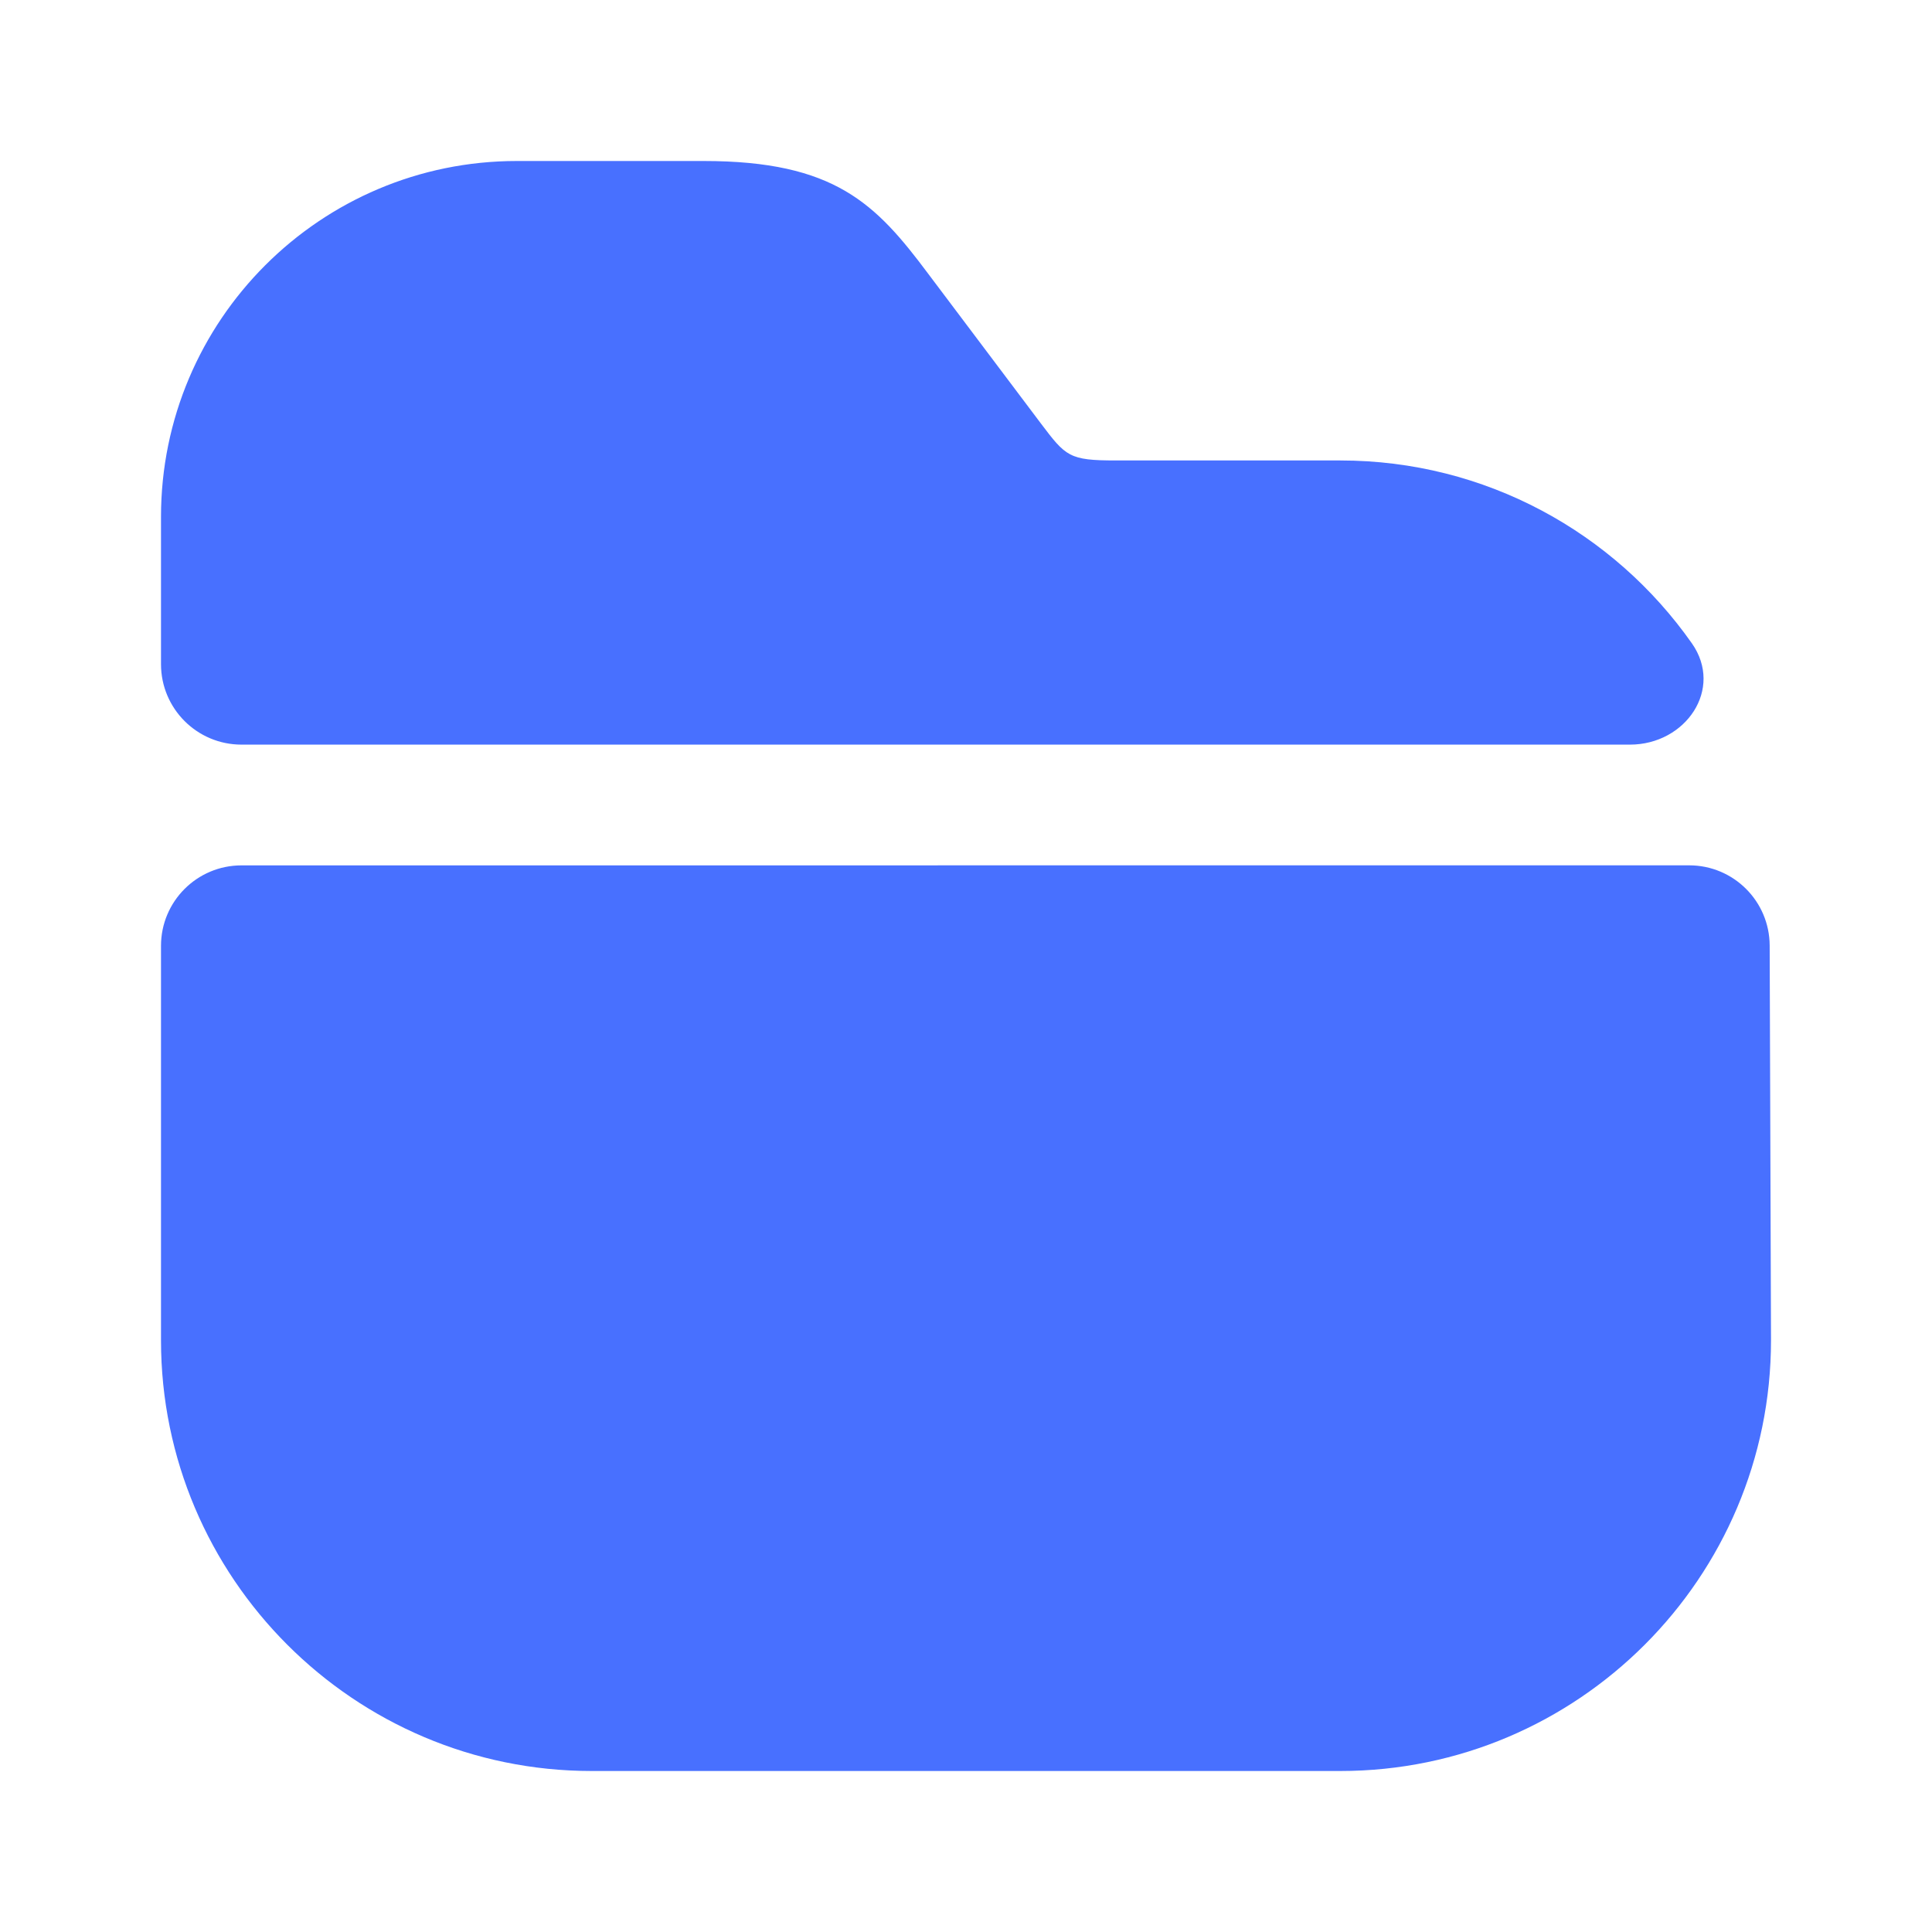
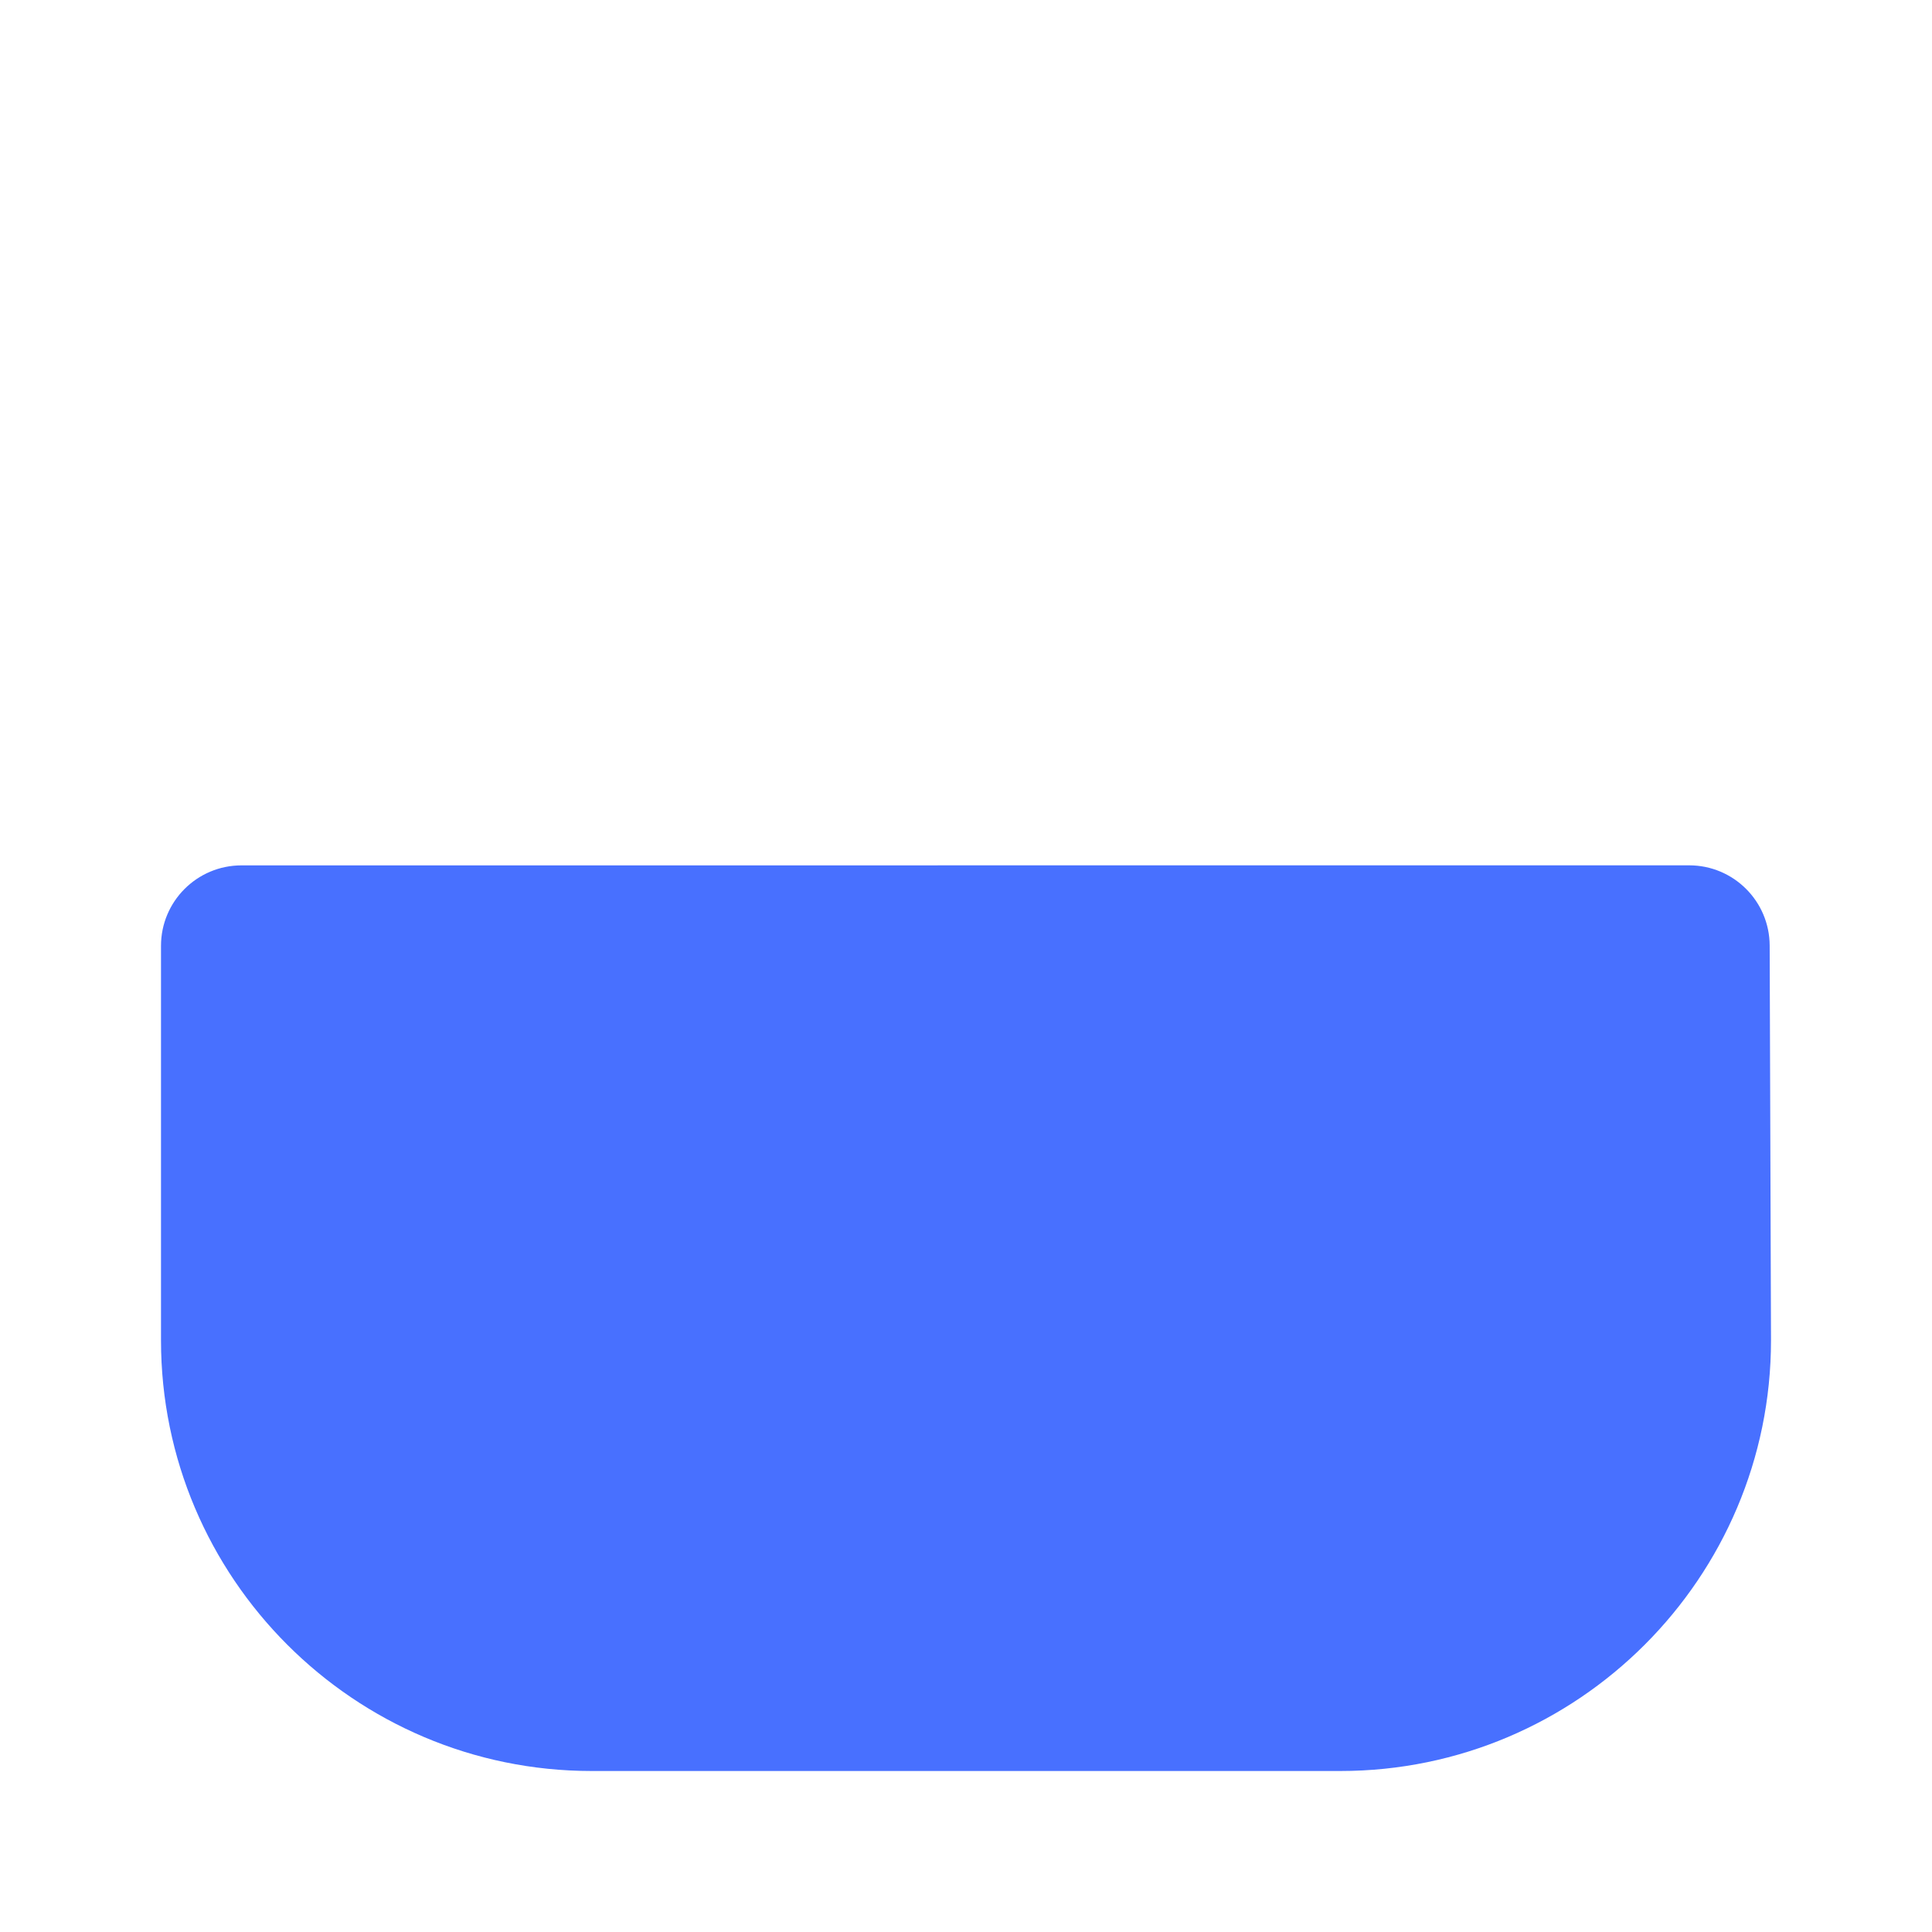
<svg xmlns="http://www.w3.org/2000/svg" width="48" height="48" viewBox="0 0 48 48" fill="none">
-   <path d="M42.034 15.983C42.83 17.117 41.881 18.5 40.496 18.5H6C4.895 18.5 4 17.605 4 16.5V12.84C4 7.96 7.96 4 12.84 4H17.48C20.74 4 21.76 5.06 23.06 6.8L25.86 10.52C26.48 11.34 26.56 11.44 27.72 11.44H33.3C36.909 11.44 40.103 13.234 42.034 15.983Z" fill="#4870FF" />
  <path d="M41.967 21.499C43.069 21.499 43.963 22.39 43.967 23.492L44 33.3C44 39.2 39.2 44 33.3 44H14.7C8.8 44 4 39.2 4 33.3V23.5C4 22.395 4.895 21.5 6 21.5L41.967 21.499Z" fill="#4870FF" />
</svg>